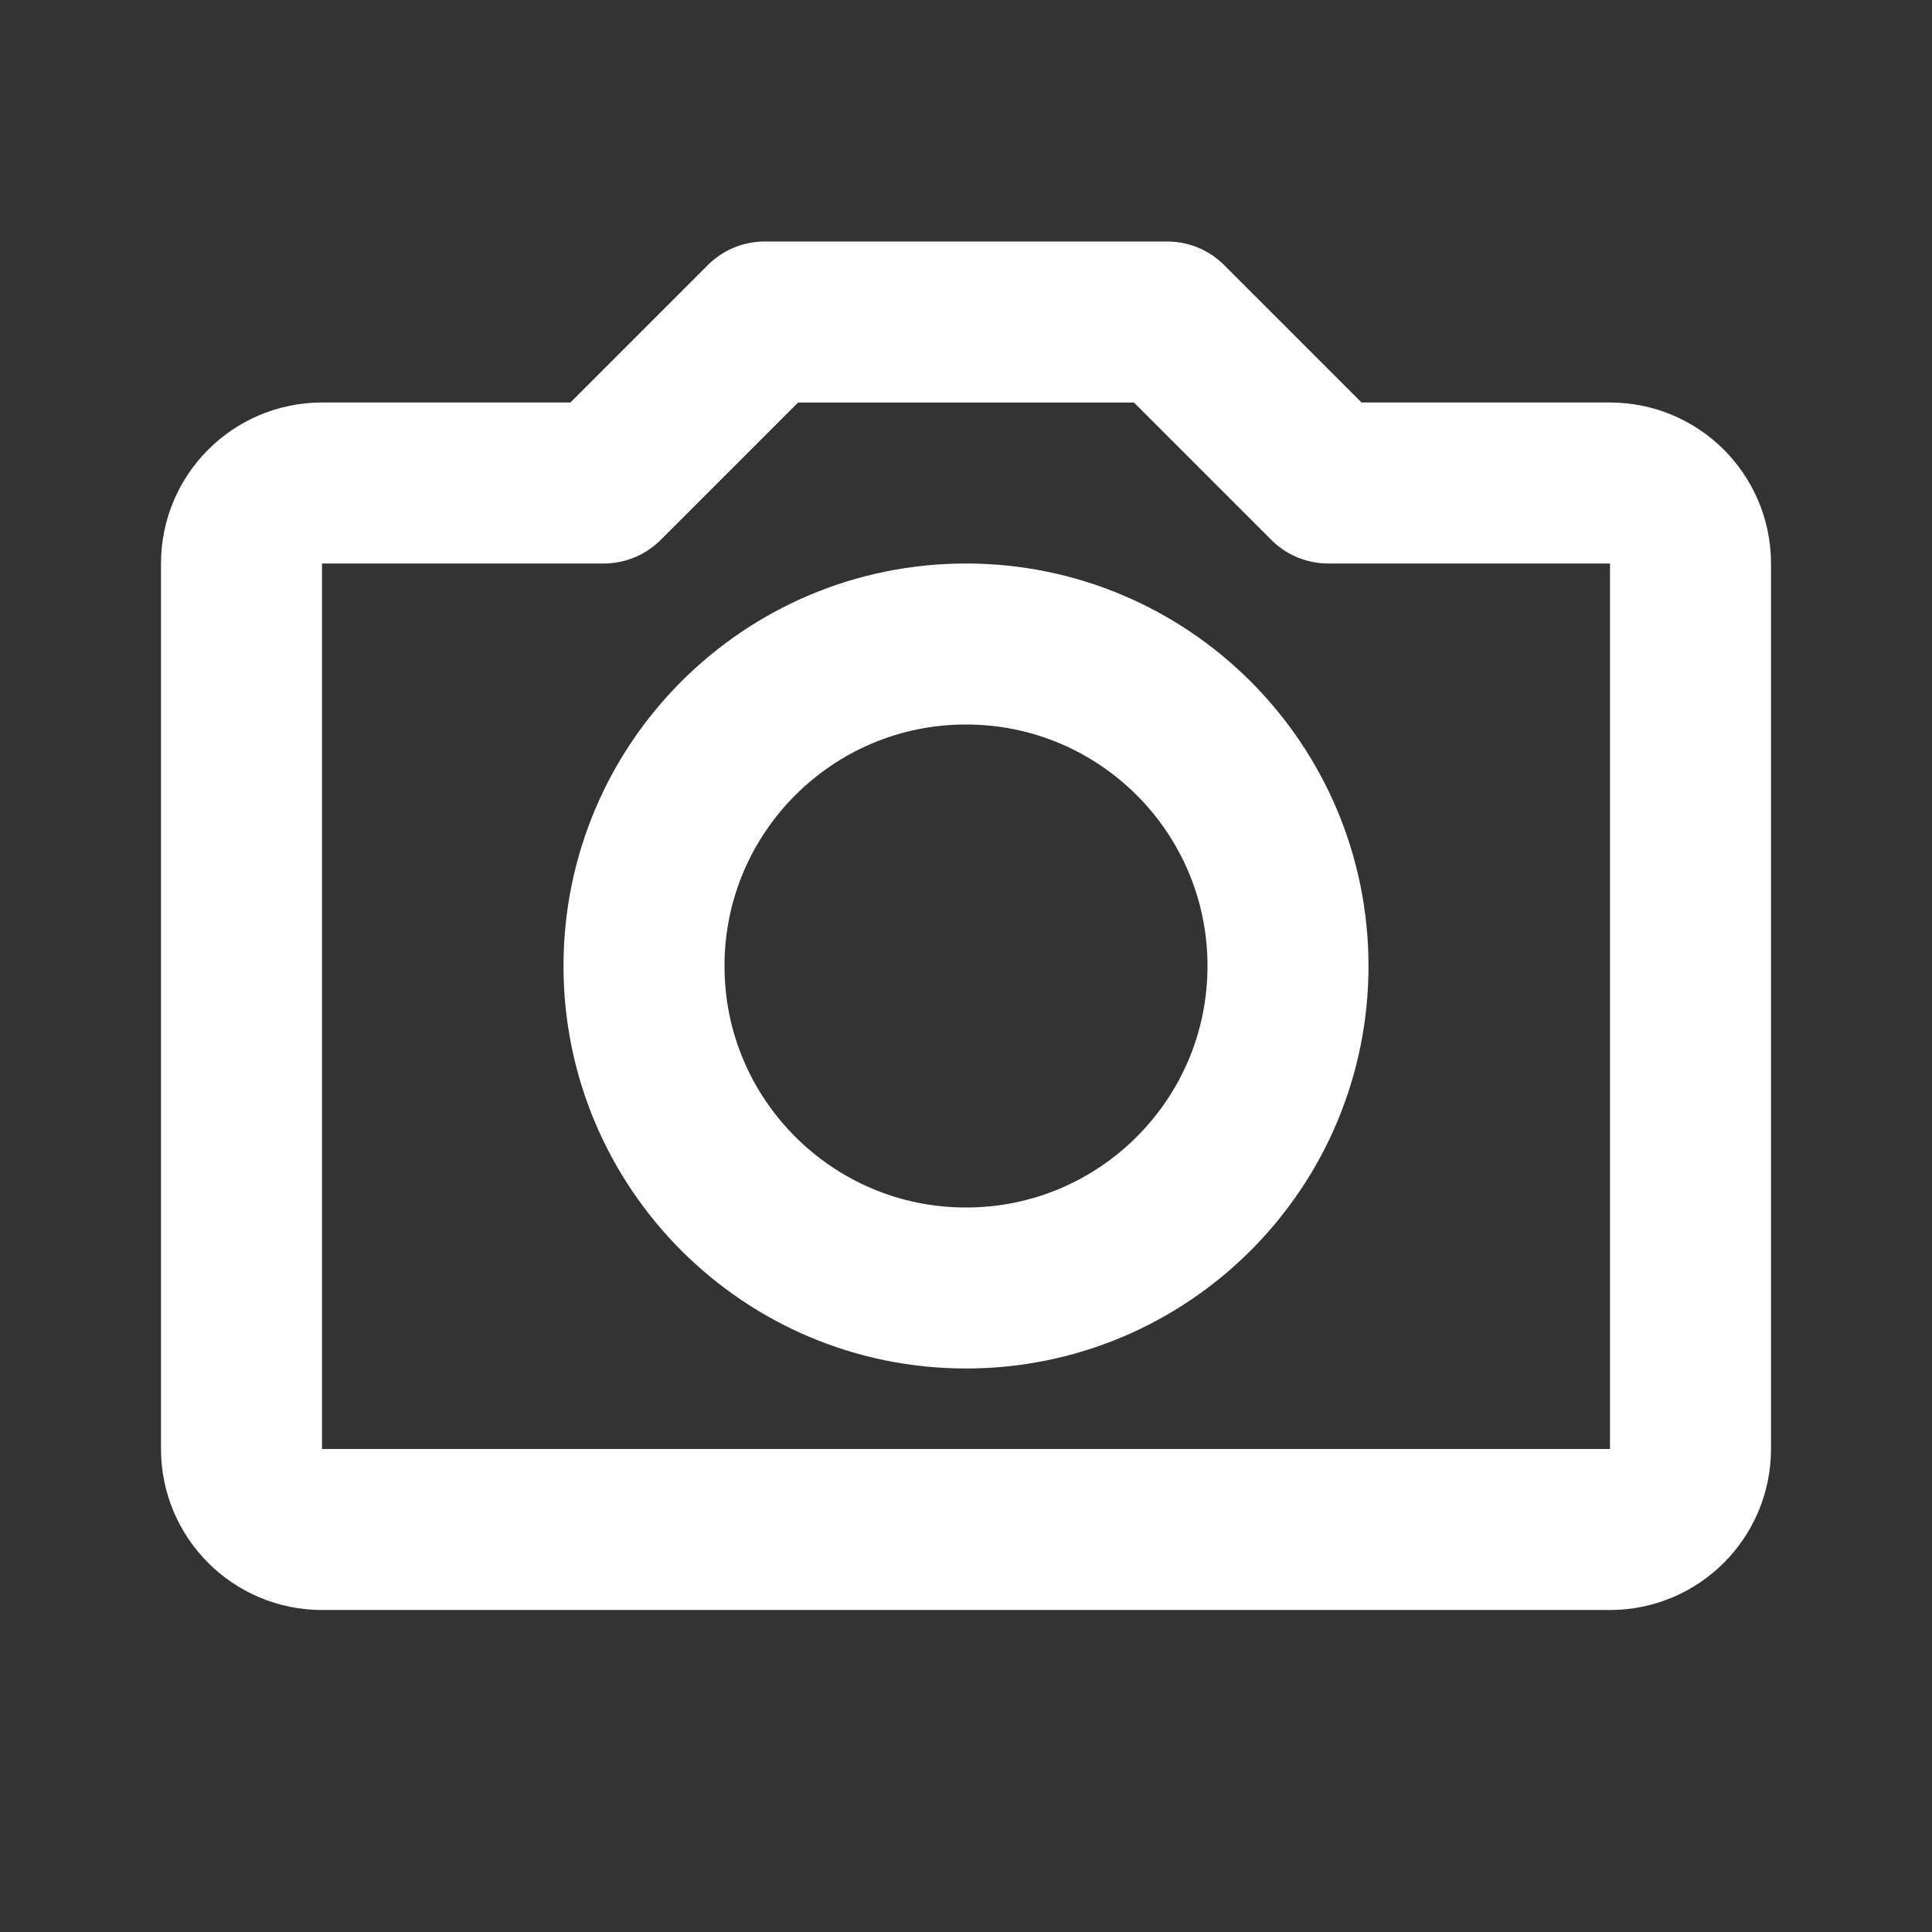
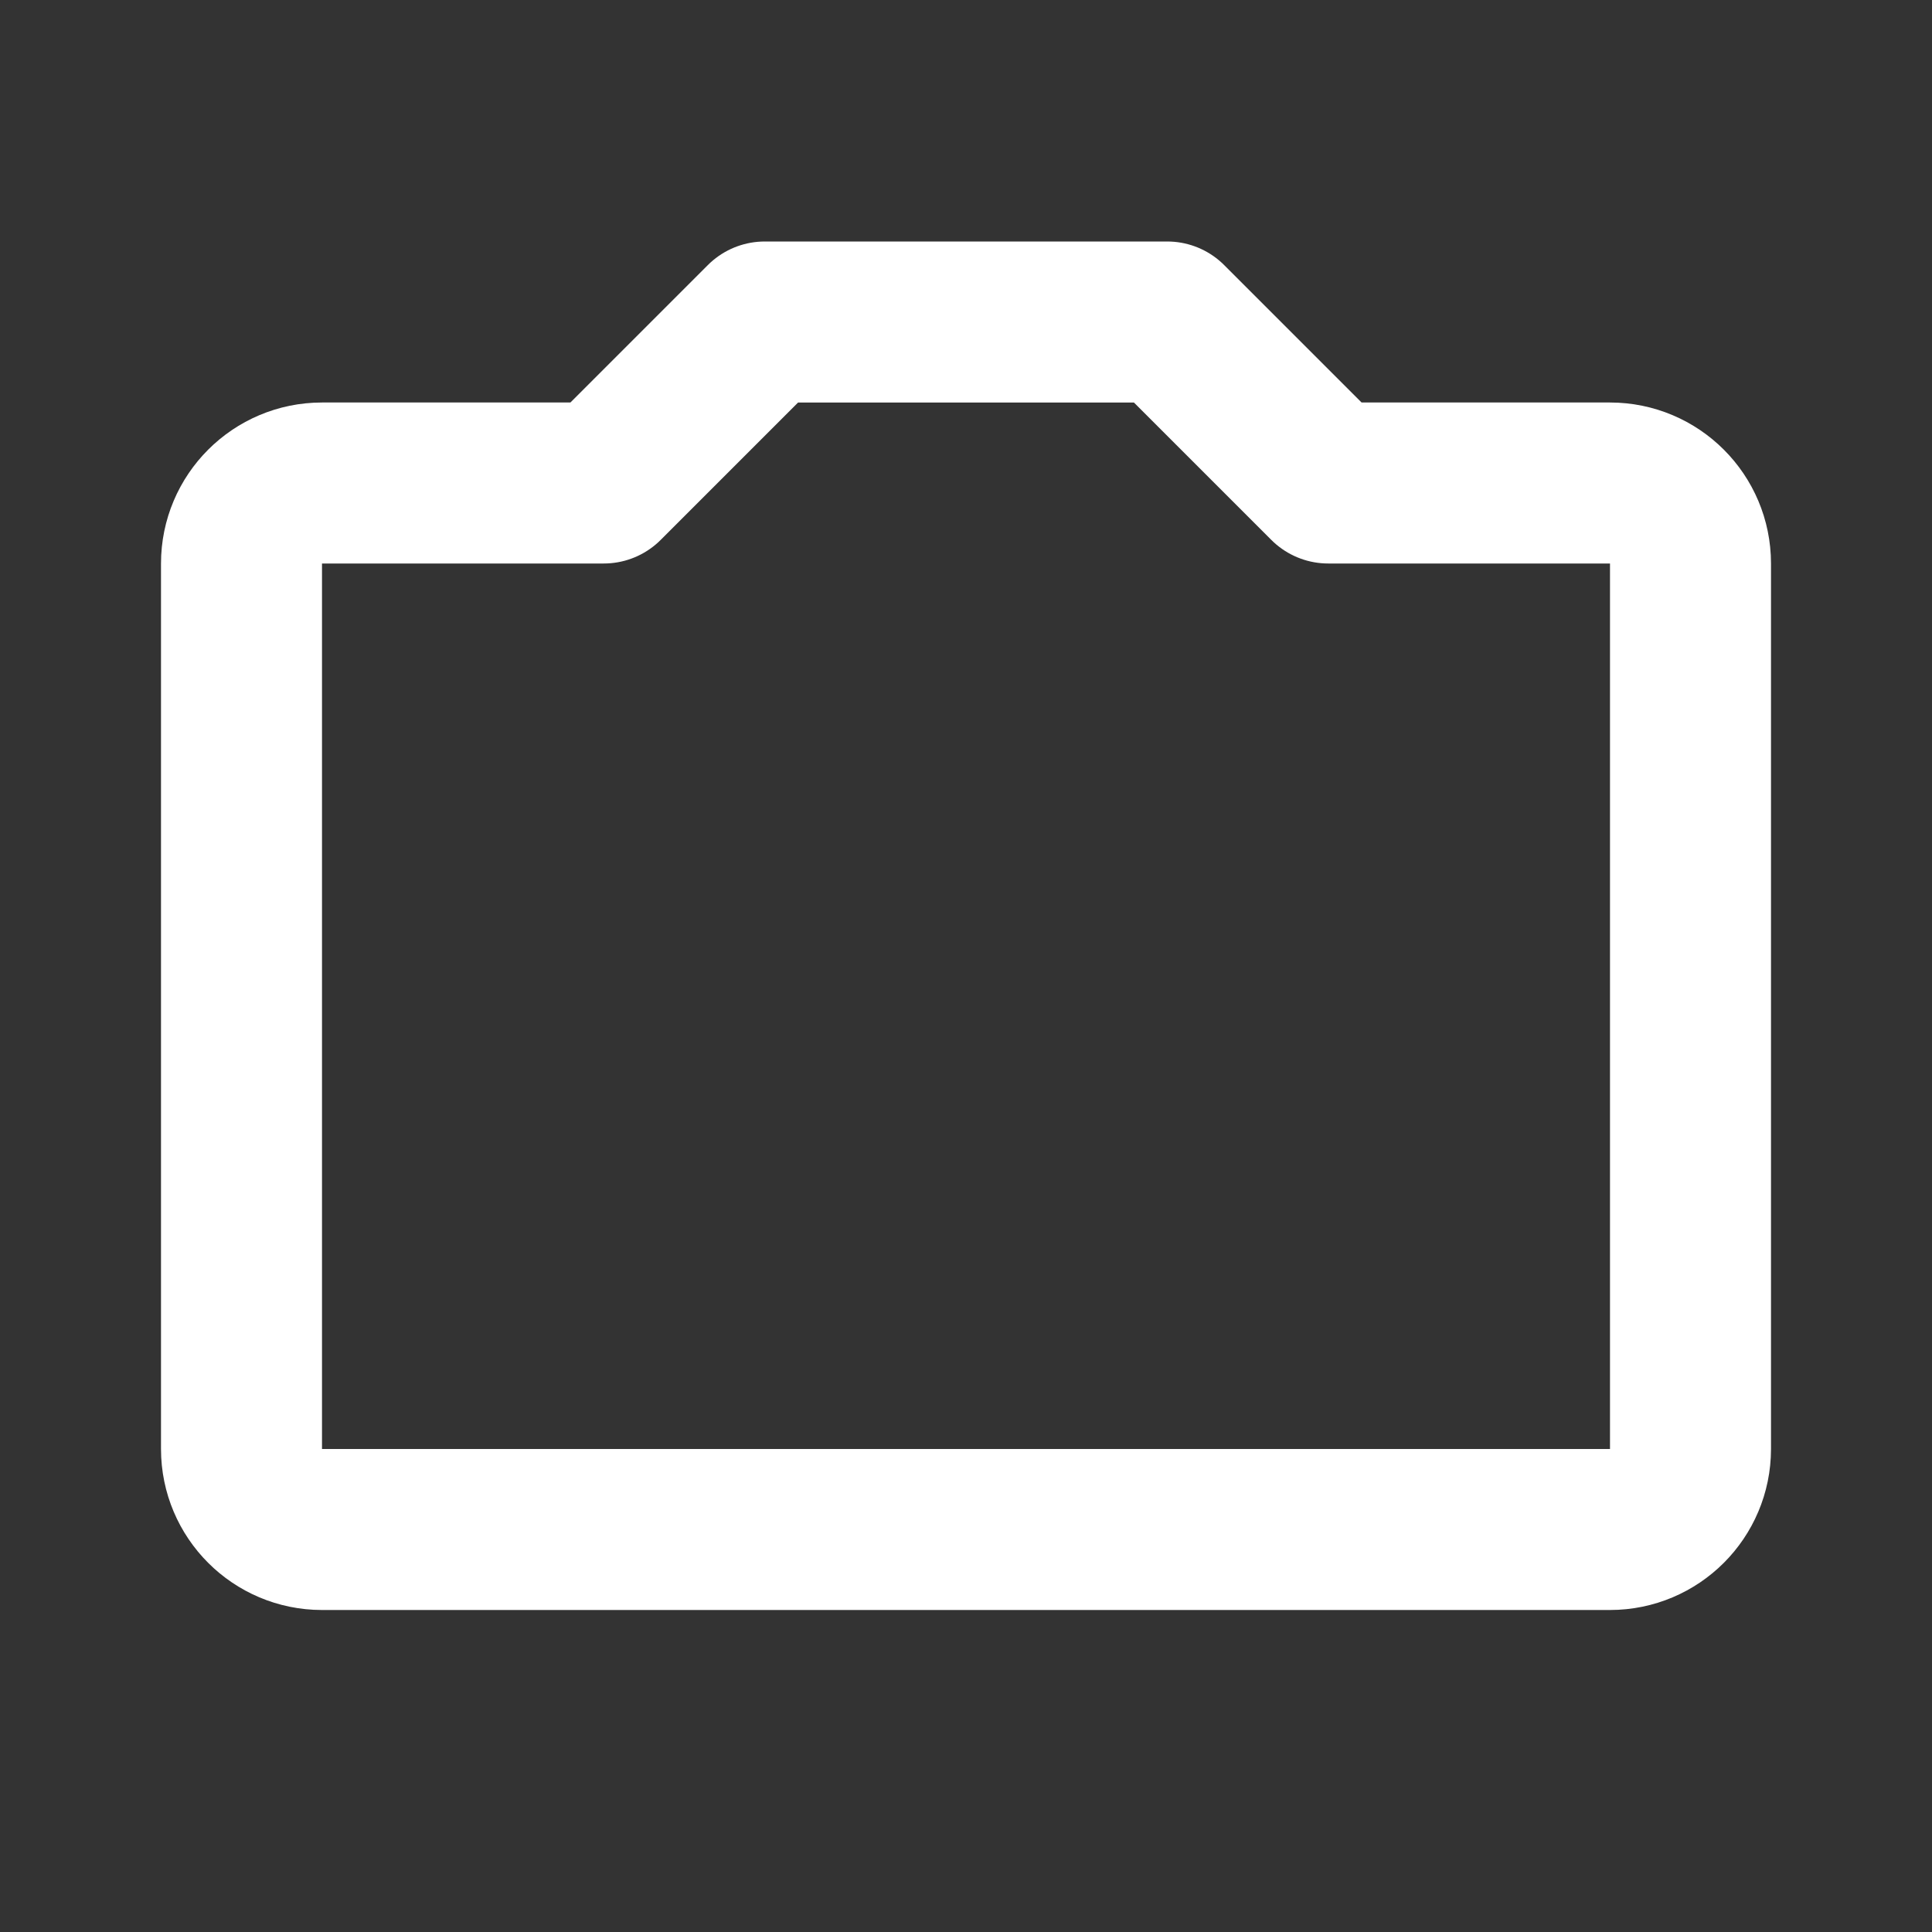
<svg xmlns="http://www.w3.org/2000/svg" width="32" height="32" viewBox="0 0 24 24" fill="none">
  <rect x="0" y="0" width="24" height="24" fill="#333333" stroke="none" />
  <path d="M14.5 4H9.5L7.5 6H4C3.448 6 3 6.448 3 7V18C3 18.552 3.448 19 4 19H20C20.552 19 21 18.552 21 18V7C21 6.448 20.552 6 20 6H16.5L14.5 4Z" stroke="white" stroke-width="2" stroke-linecap="round" stroke-linejoin="round" />
-   <path d="M12 16C14.209 16 16 14.209 16 12C16 9.791 14.209 8 12 8C9.791 8 8 9.791 8 12C8 14.209 9.791 16 12 16Z" stroke="white" stroke-width="2" stroke-linecap="round" stroke-linejoin="round" />
</svg>